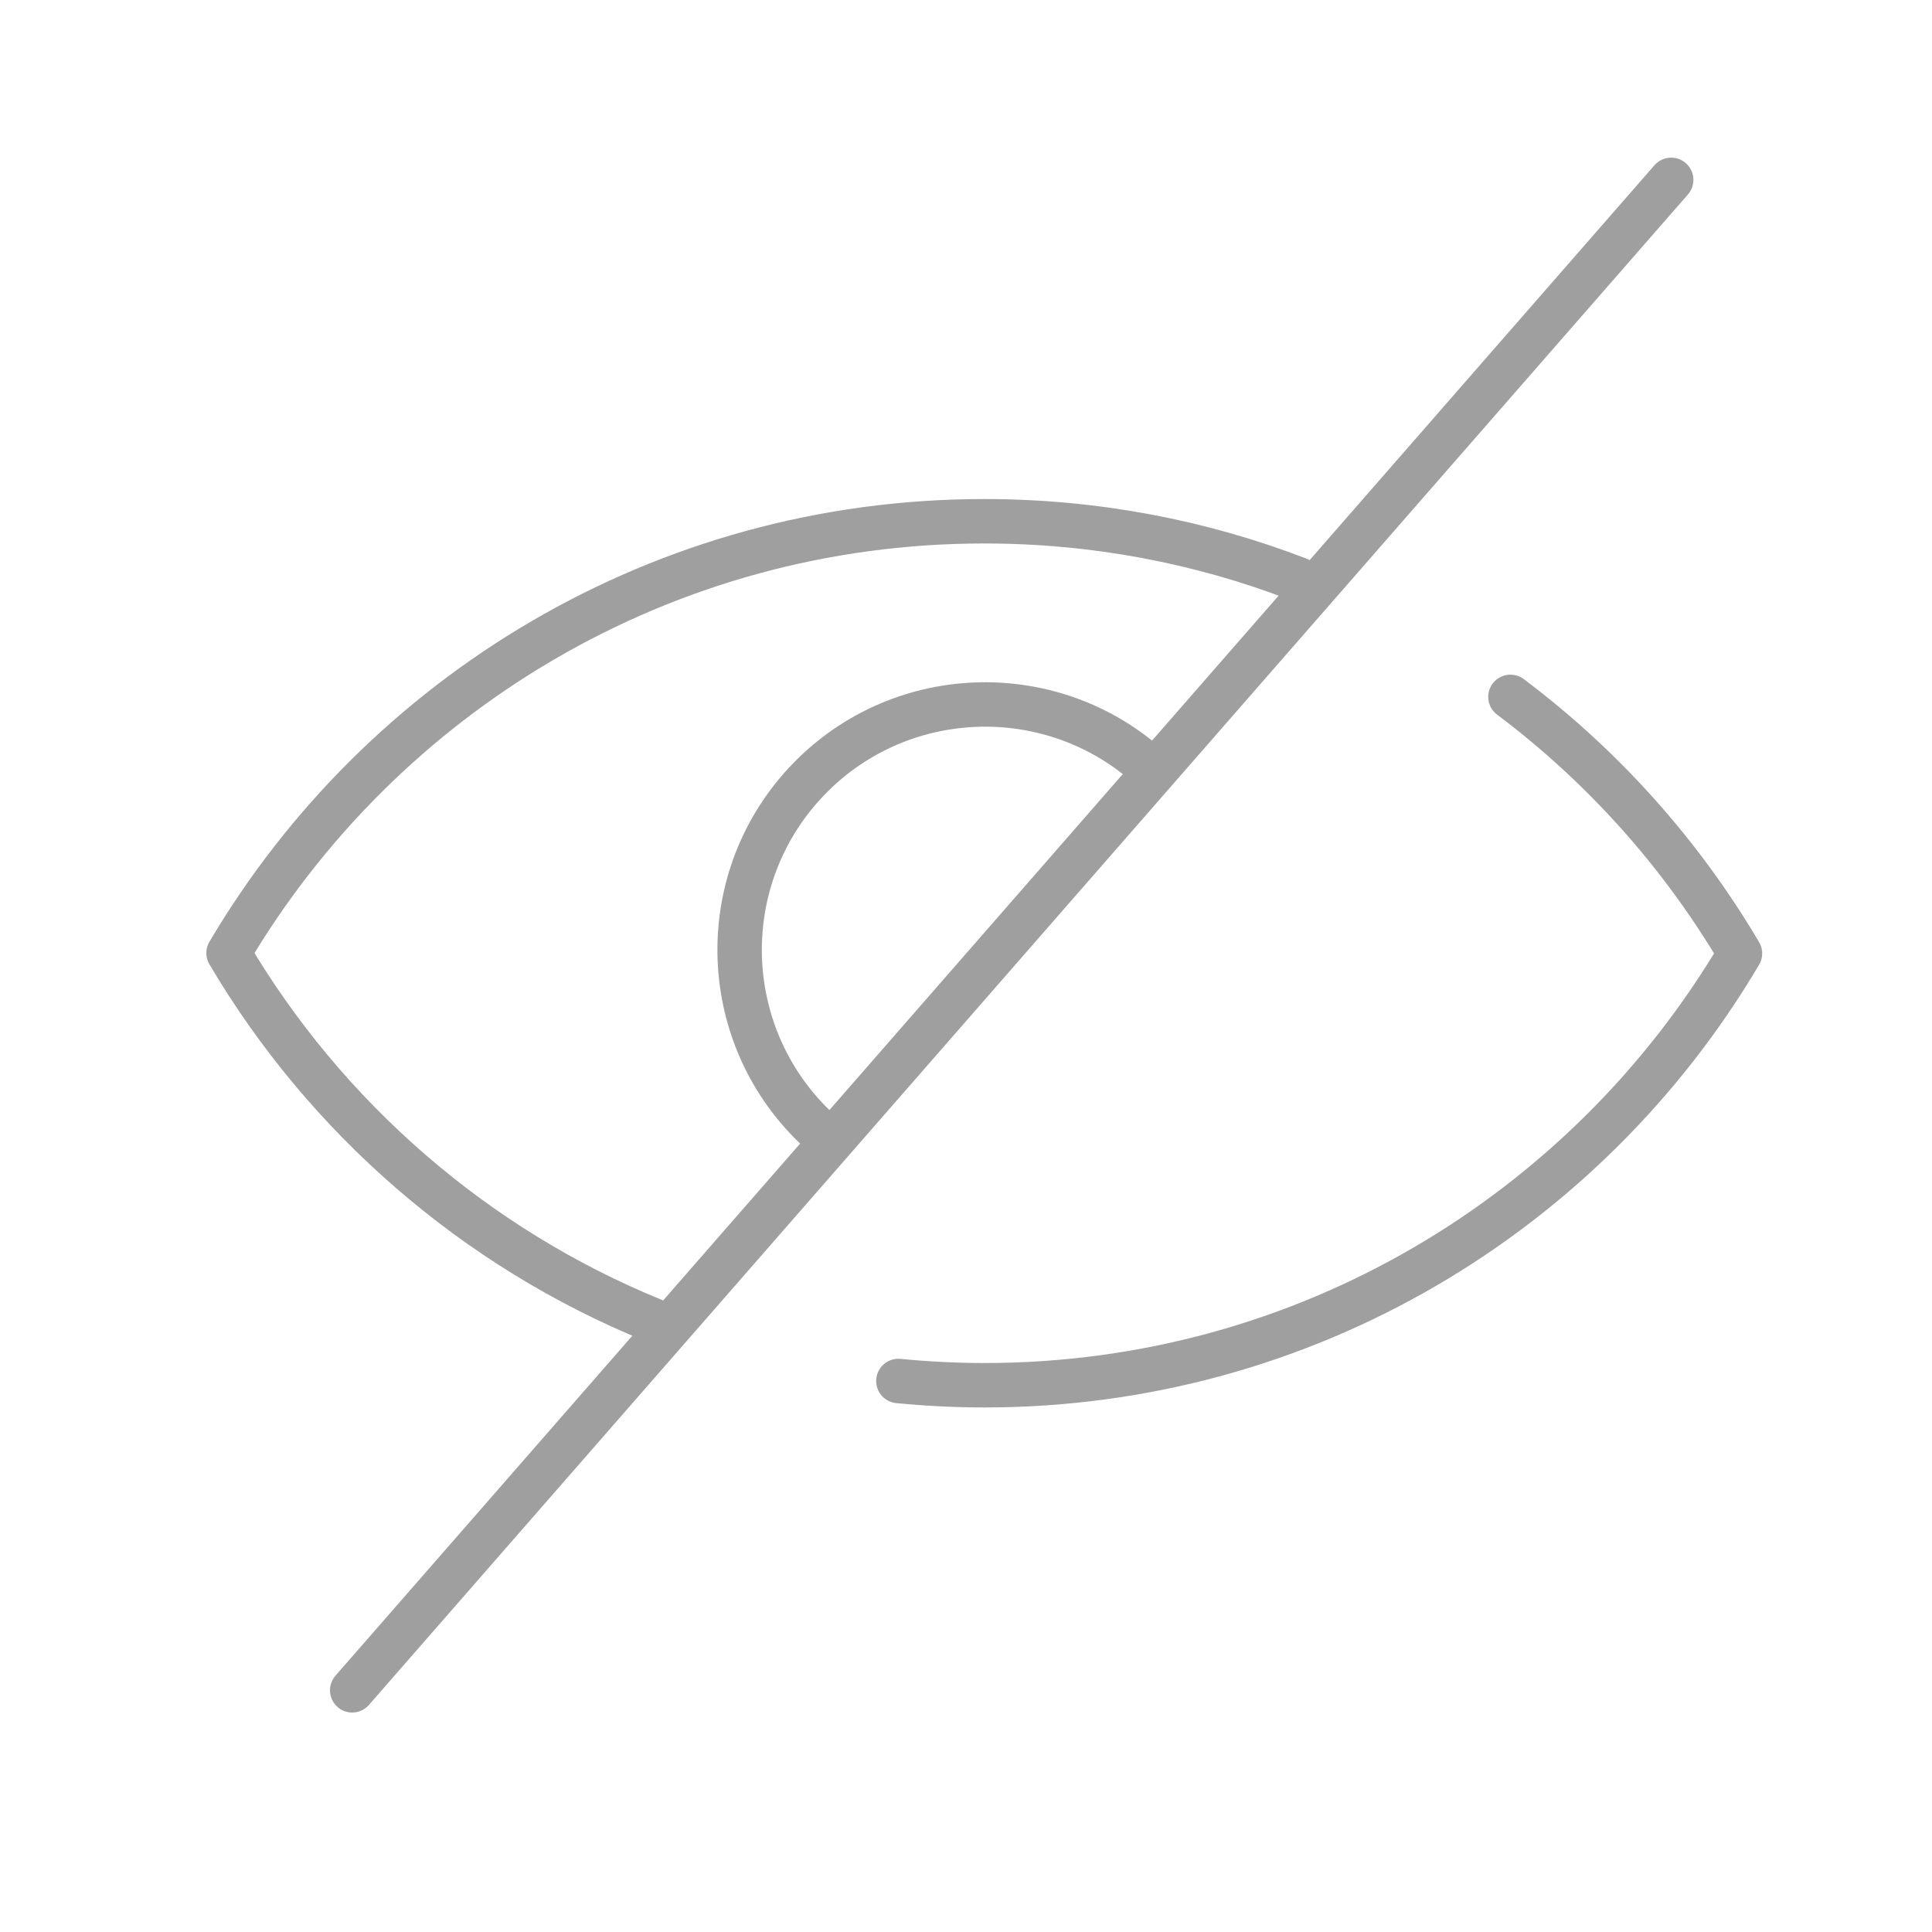
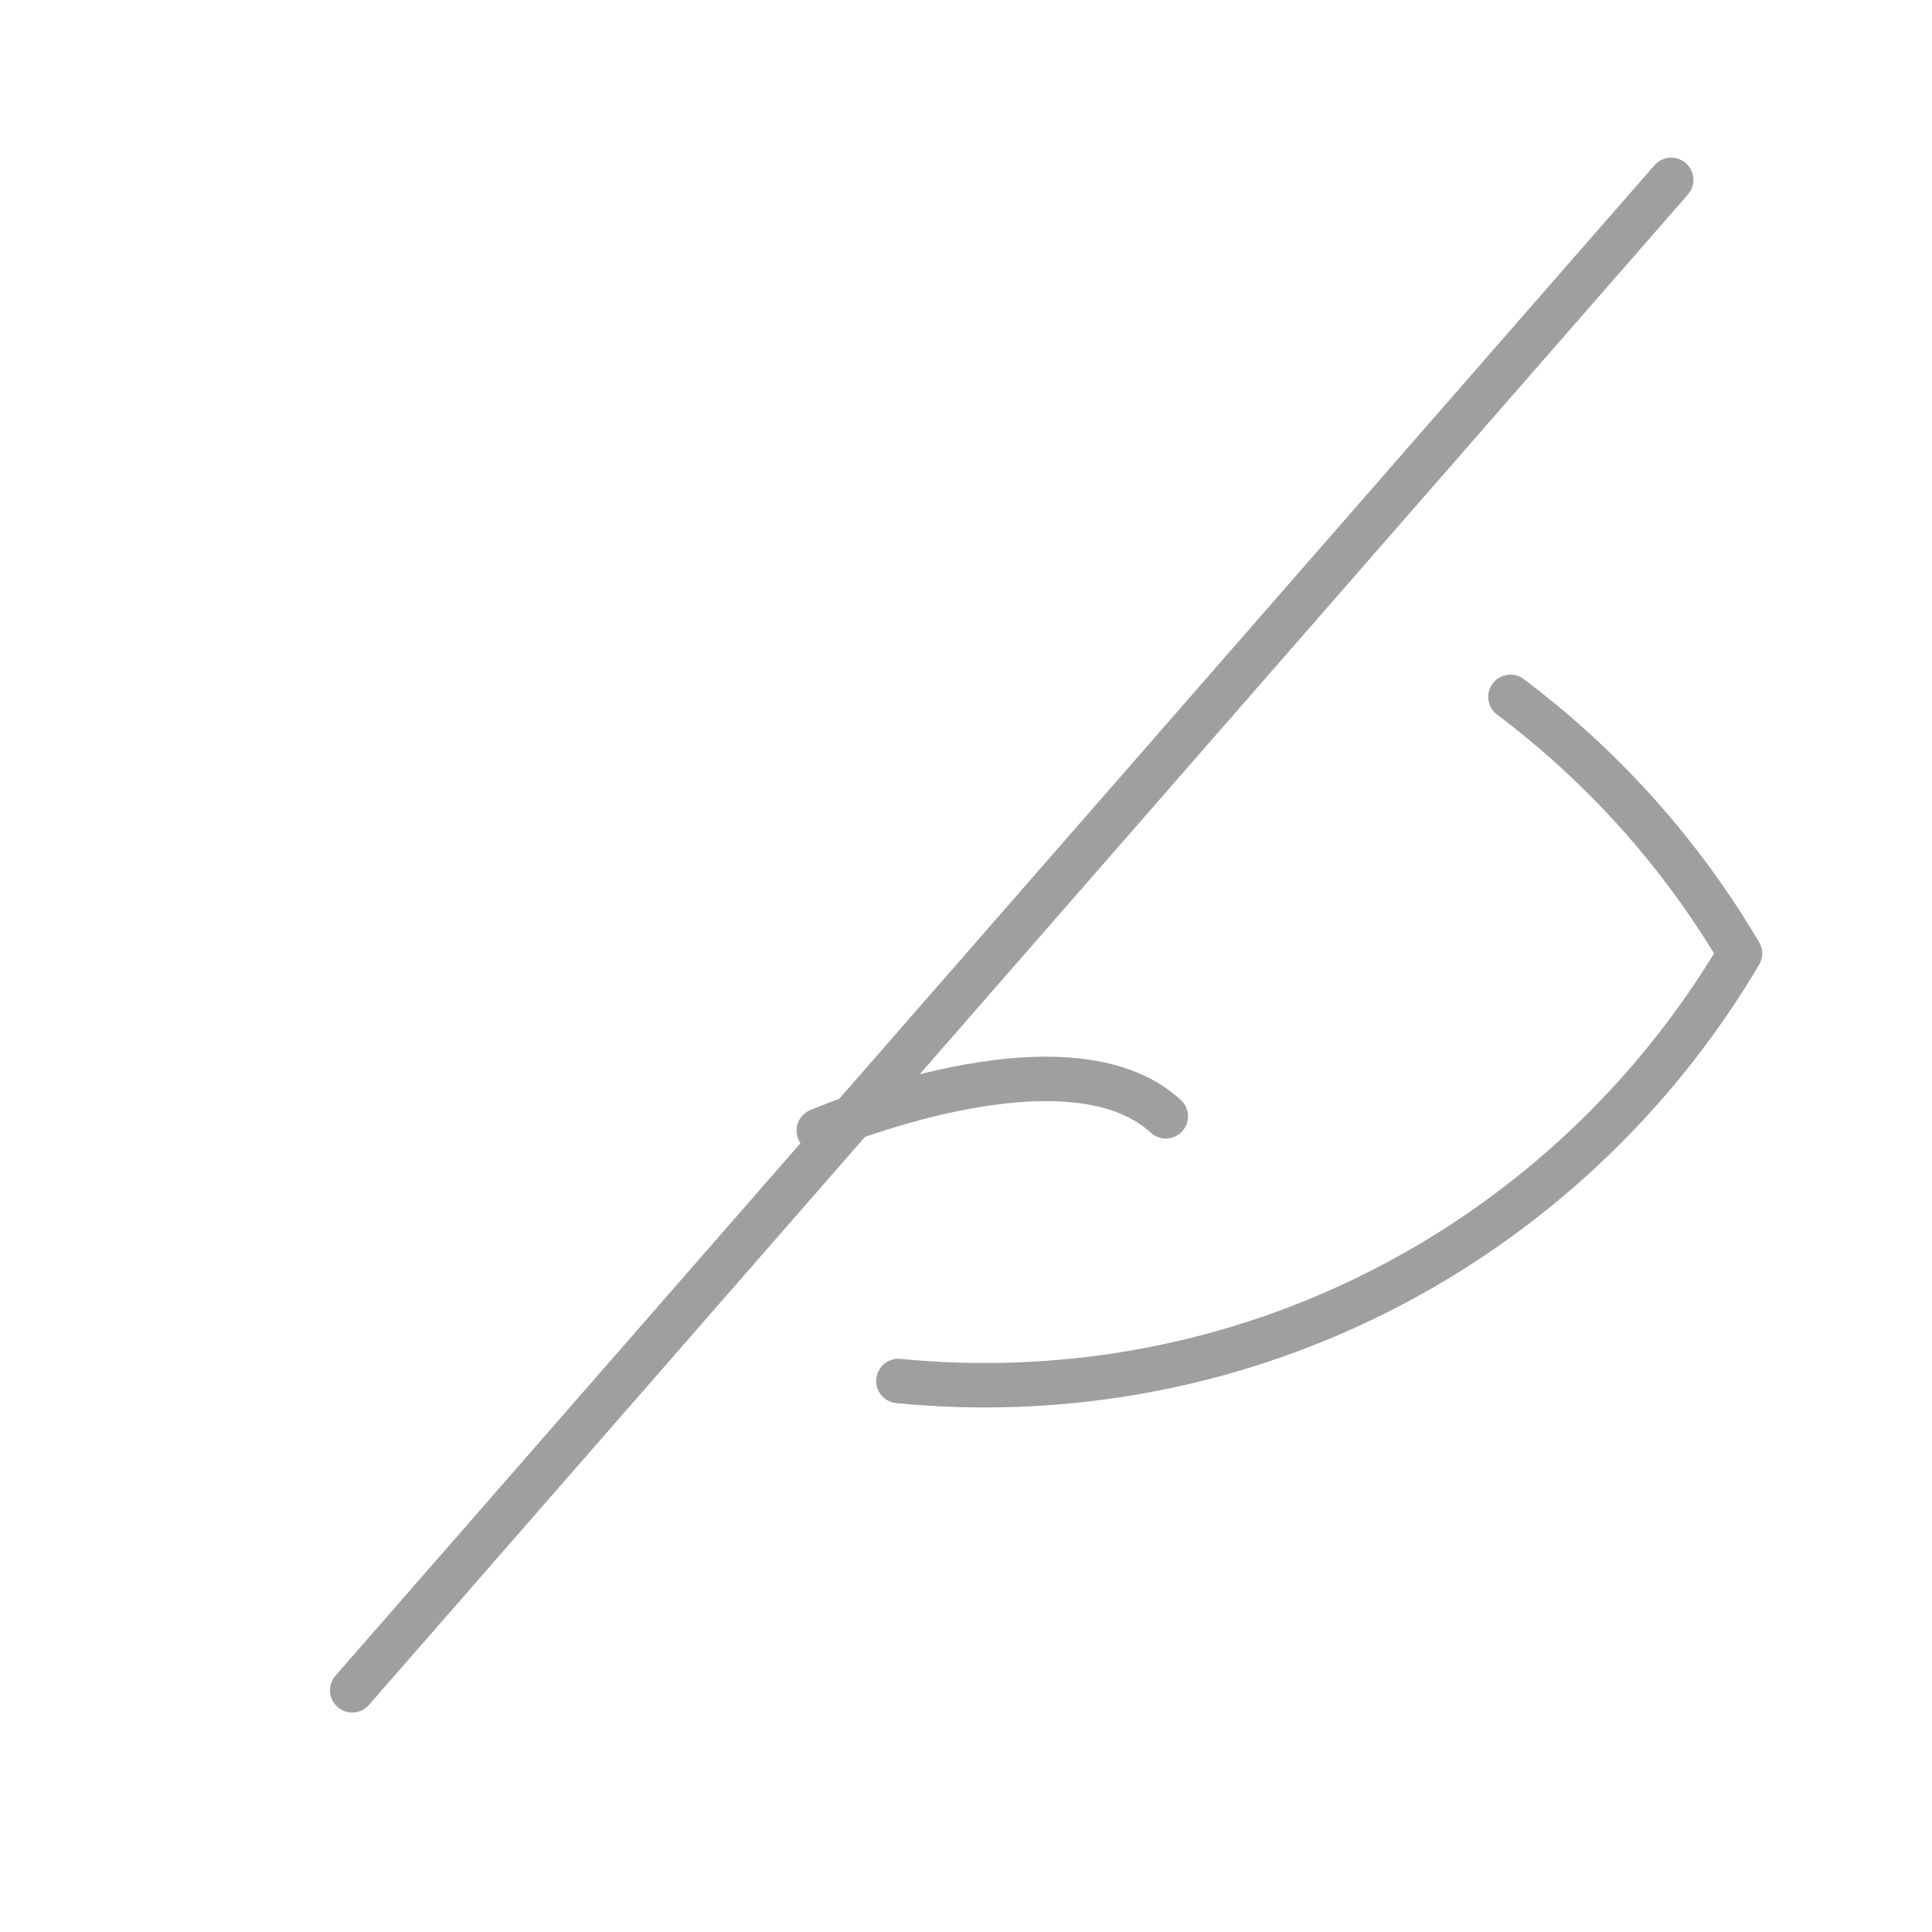
<svg xmlns="http://www.w3.org/2000/svg" id="Capa_1" version="1.1" viewBox="0 0 100 100">
  <defs>
    <style>
      .st0 {
        fill: none;
        stroke: #9f9f9f;
        stroke-linecap: round;
        stroke-linejoin: round;
        stroke-width: 2.3px;
      }
    </style>
  </defs>
  <line class="st0" x1="86.5" y1="9.31" x2="18.23" y2="87.49" />
-   <path class="st0" d="M42.38,58.52c-5.16-4.76-5.49-12.8-.74-17.96s12.8-5.49,17.96-.74" />
-   <path class="st0" d="M67.19,29.98c-5.04-1.94-10.52-3-16.25-3-16.66,0-31.21,8.98-39.11,22.35,5.03,8.52,12.75,15.25,22,19.02" />
+   <path class="st0" d="M42.38,58.52s12.8-5.49,17.96-.74" />
  <path class="st0" d="M46.5,71.48c1.46.14,2.95.22,4.45.22,16.66,0,31.21-8.98,39.11-22.35-3.05-5.17-7.1-9.69-11.88-13.28" />
</svg>